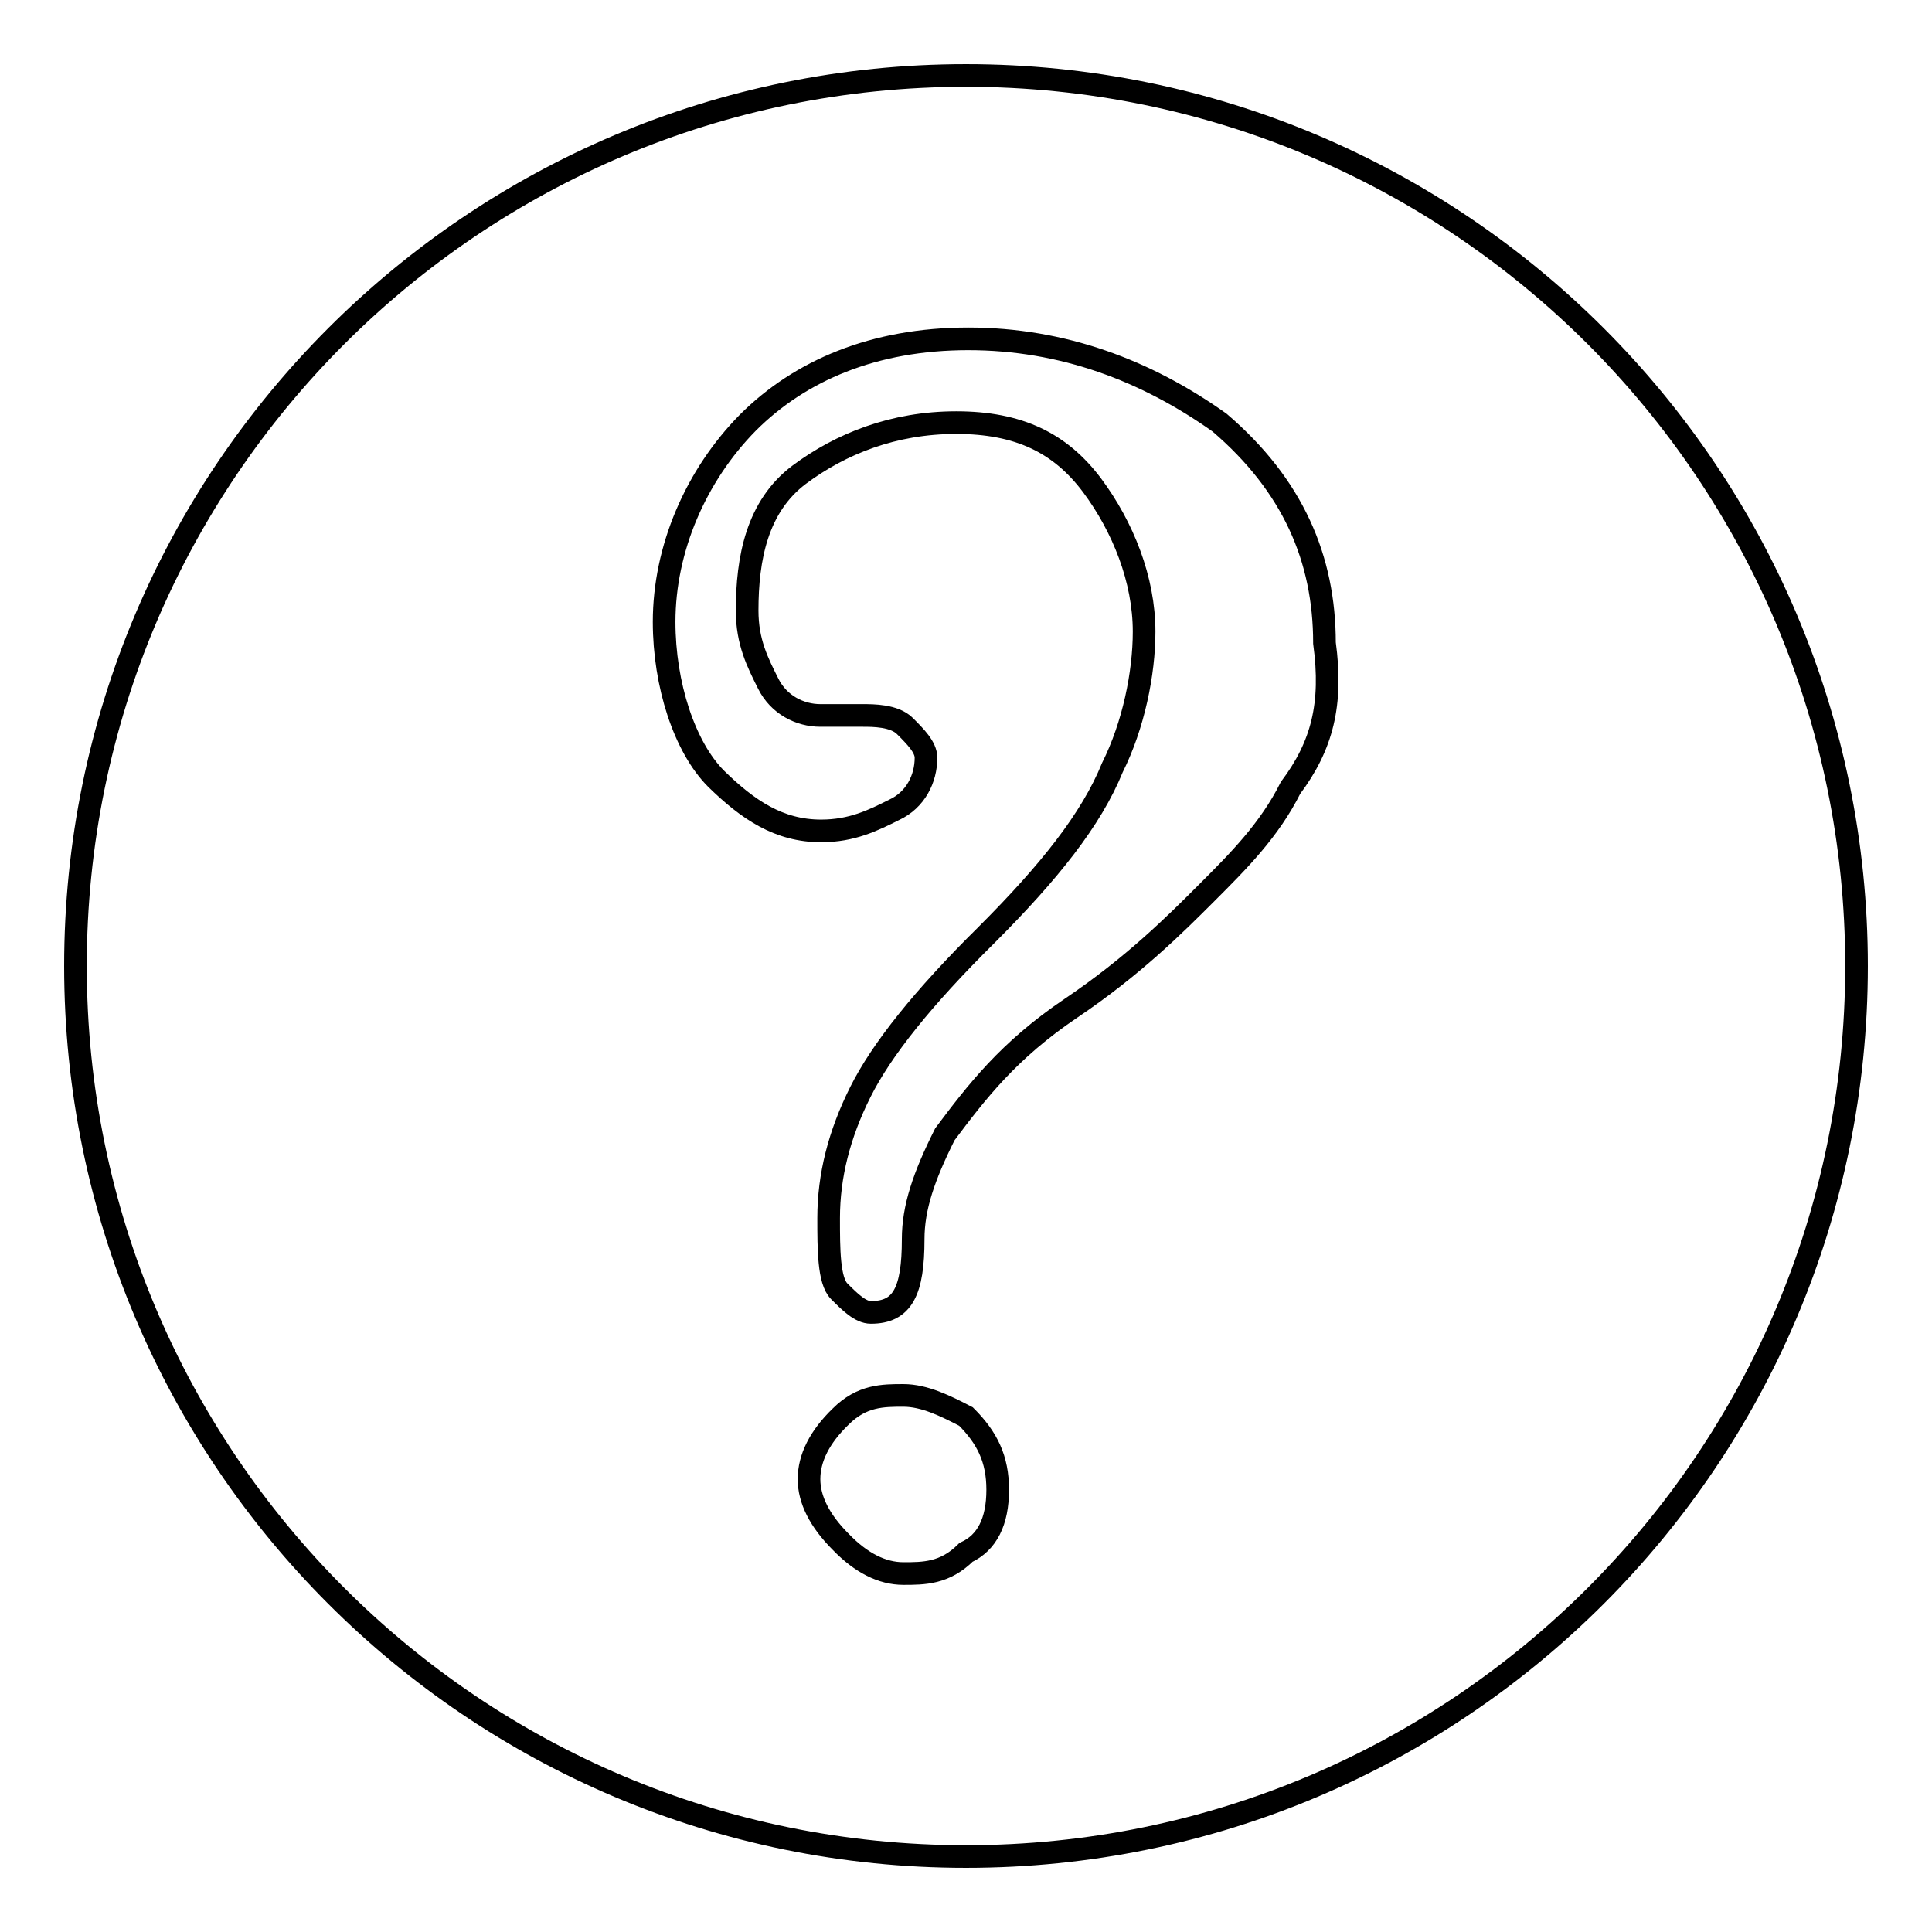
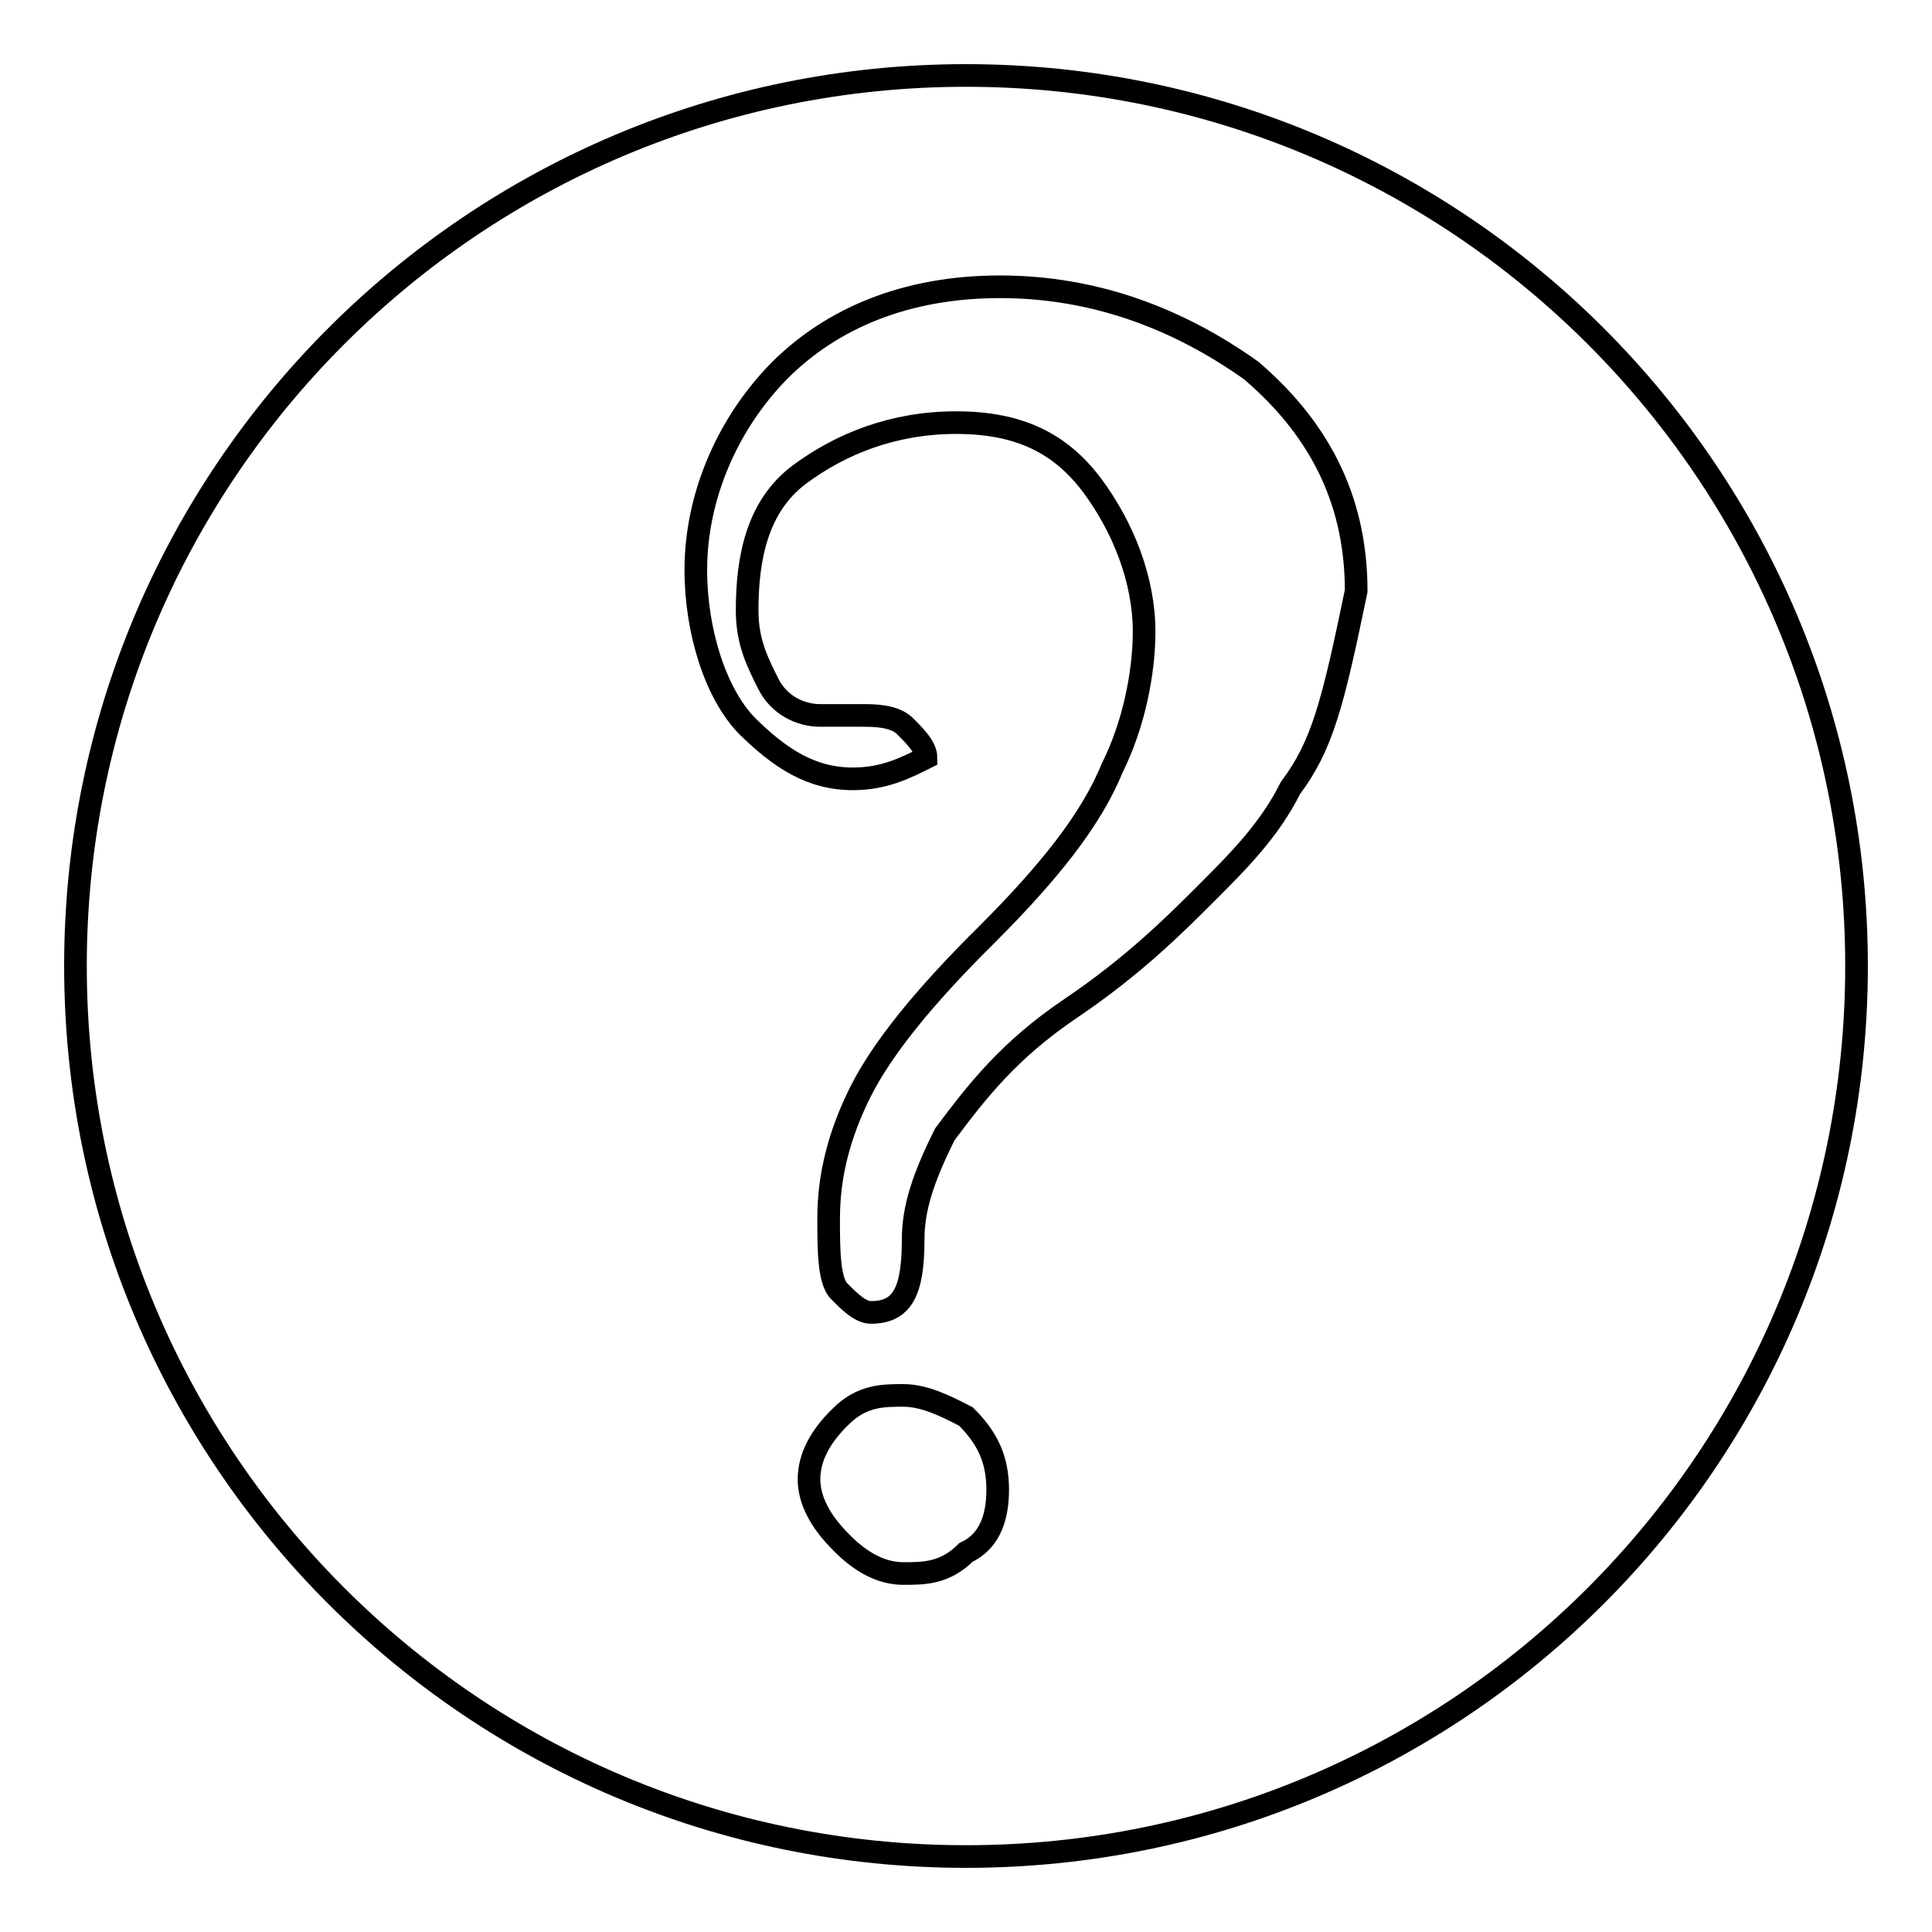
<svg xmlns="http://www.w3.org/2000/svg" version="1.1" x="0px" y="0px" viewBox="0 0 256 256" enable-background="new 0 0 256 256" xml:space="preserve">
  <g>
-     <path stroke-width="3" fill-opacity="0" stroke="#000000" d="M128,10C62.8,10,10,62.8,10,128c0,65.2,52.8,118,118,118c65.2,0,118-52.8,118-118C246,62.8,193.2,10,128,10 z M128,205.7c-2.8,2.8-5.6,2.8-8.3,2.8c-2.8,0-5.6-1.4-8.3-4.2c-2.8-2.8-4.2-5.6-4.2-8.3c0-2.8,1.4-5.6,4.2-8.3 c2.8-2.8,5.6-2.8,8.3-2.8c2.8,0,5.6,1.4,8.3,2.8c2.8,2.8,4.2,5.6,4.2,9.7C132.2,201.6,130.8,204.4,128,205.7z M171,104.4 c-2.8,5.6-6.9,9.7-11.1,13.9c-4.2,4.2-9.7,9.7-18,15.3s-12.5,11.1-16.7,16.7c-2.8,5.6-4.2,9.7-4.2,13.9c0,6.9-1.4,9.7-5.6,9.7 c-1.4,0-2.8-1.4-4.2-2.8c-1.4-1.4-1.4-5.6-1.4-9.7c0-5.6,1.4-11.1,4.2-16.7c2.8-5.6,8.3-12.5,16.7-20.8 c8.3-8.3,13.9-15.3,16.7-22.2c2.8-5.6,4.2-12.5,4.2-18c0-6.9-2.8-13.9-6.9-19.4c-4.2-5.6-9.7-8.3-18-8.3c-8.3,0-15.3,2.8-20.8,6.9 c-5.6,4.2-6.9,11.1-6.9,18c0,4.2,1.4,6.9,2.8,9.7s4.2,4.2,6.9,4.2c1.4,0,1.4,0,2.8,0s1.4,0,2.8,0s4.2,0,5.6,1.4 c1.4,1.4,2.8,2.8,2.8,4.2c0,2.8-1.4,5.6-4.2,6.9c-2.8,1.4-5.6,2.8-9.7,2.8c-5.6,0-9.7-2.8-13.9-6.9c-4.2-4.2-6.9-12.5-6.9-20.8 c0-9.7,4.2-19.4,11.1-26.4c6.9-6.9,16.7-11.1,29.2-11.1s23.6,4.2,33.3,11.1c9.7,8.3,13.9,18,13.9,29.2 C176.6,93.3,175.2,98.8,171,104.4z" />
+     <path stroke-width="3" fill-opacity="0" stroke="#000000" d="M128,10C62.8,10,10,62.8,10,128c0,65.2,52.8,118,118,118c65.2,0,118-52.8,118-118C246,62.8,193.2,10,128,10 z M128,205.7c-2.8,2.8-5.6,2.8-8.3,2.8c-2.8,0-5.6-1.4-8.3-4.2c-2.8-2.8-4.2-5.6-4.2-8.3c0-2.8,1.4-5.6,4.2-8.3 c2.8-2.8,5.6-2.8,8.3-2.8c2.8,0,5.6,1.4,8.3,2.8c2.8,2.8,4.2,5.6,4.2,9.7C132.2,201.6,130.8,204.4,128,205.7z M171,104.4 c-2.8,5.6-6.9,9.7-11.1,13.9c-4.2,4.2-9.7,9.7-18,15.3s-12.5,11.1-16.7,16.7c-2.8,5.6-4.2,9.7-4.2,13.9c0,6.9-1.4,9.7-5.6,9.7 c-1.4,0-2.8-1.4-4.2-2.8c-1.4-1.4-1.4-5.6-1.4-9.7c0-5.6,1.4-11.1,4.2-16.7c2.8-5.6,8.3-12.5,16.7-20.8 c8.3-8.3,13.9-15.3,16.7-22.2c2.8-5.6,4.2-12.5,4.2-18c0-6.9-2.8-13.9-6.9-19.4c-4.2-5.6-9.7-8.3-18-8.3c-8.3,0-15.3,2.8-20.8,6.9 c-5.6,4.2-6.9,11.1-6.9,18c0,4.2,1.4,6.9,2.8,9.7s4.2,4.2,6.9,4.2c1.4,0,1.4,0,2.8,0s1.4,0,2.8,0s4.2,0,5.6,1.4 c1.4,1.4,2.8,2.8,2.8,4.2c-2.8,1.4-5.6,2.8-9.7,2.8c-5.6,0-9.7-2.8-13.9-6.9c-4.2-4.2-6.9-12.5-6.9-20.8 c0-9.7,4.2-19.4,11.1-26.4c6.9-6.9,16.7-11.1,29.2-11.1s23.6,4.2,33.3,11.1c9.7,8.3,13.9,18,13.9,29.2 C176.6,93.3,175.2,98.8,171,104.4z" />
  </g>
</svg>